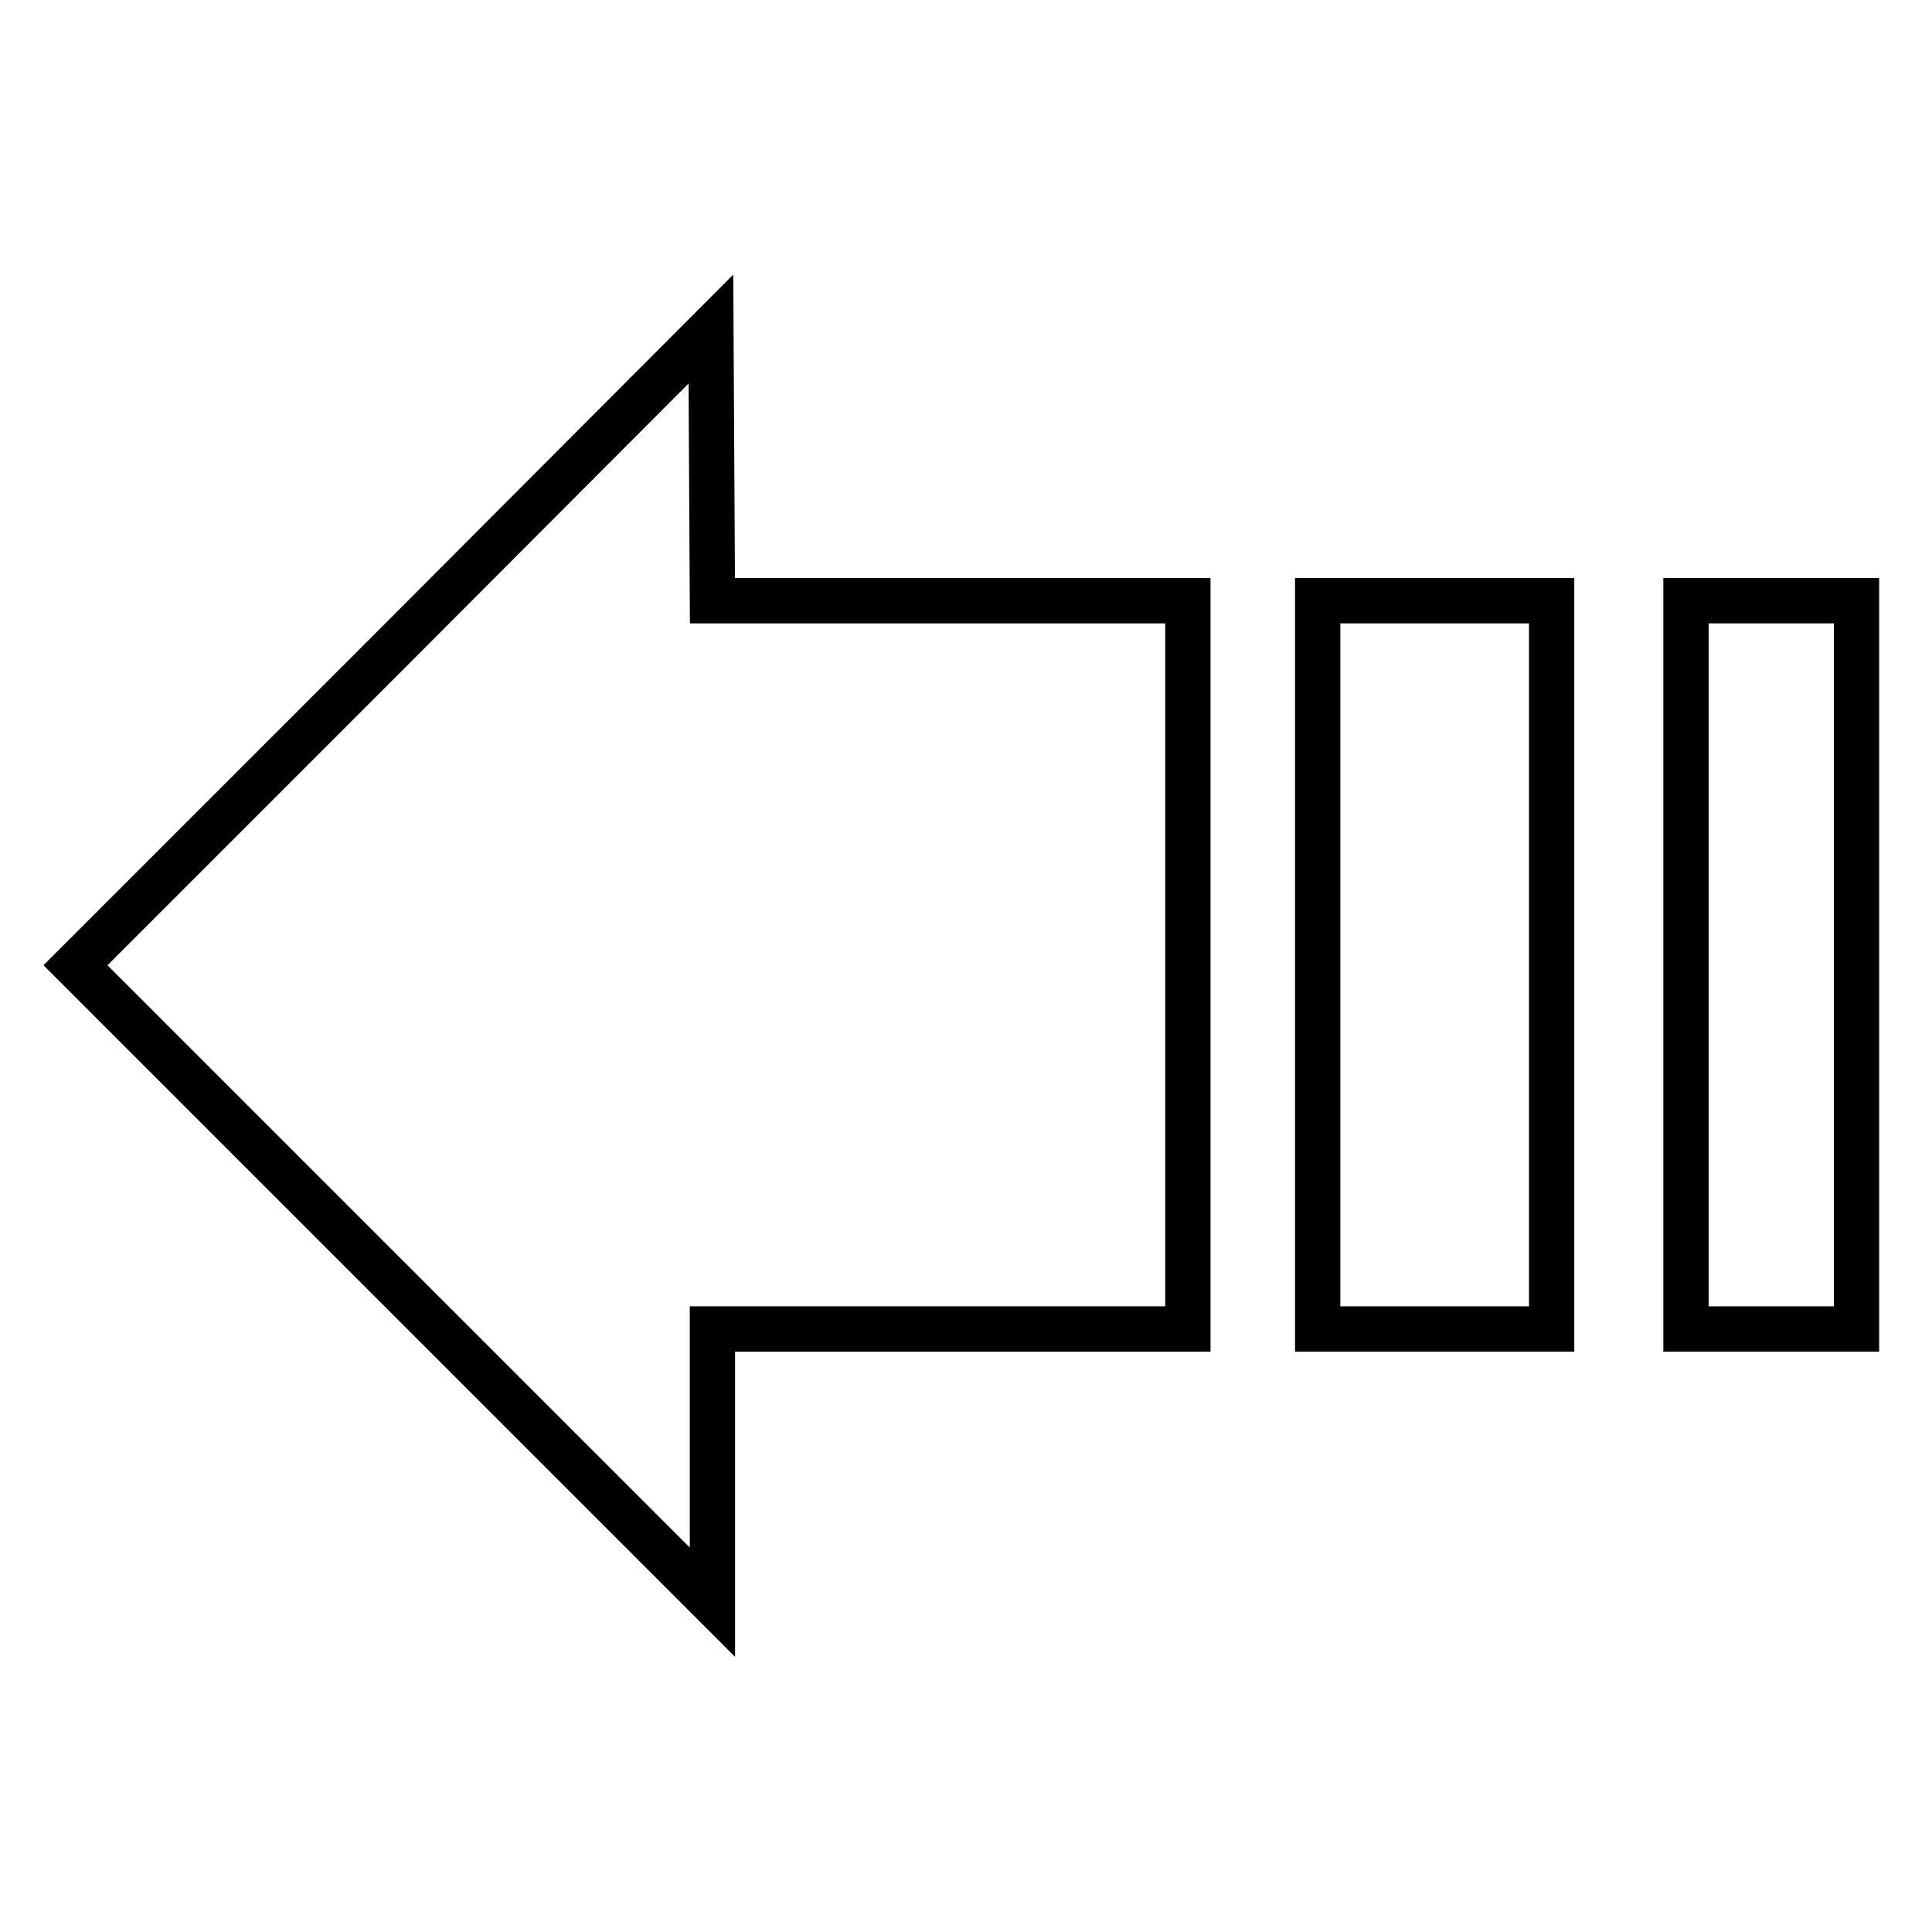
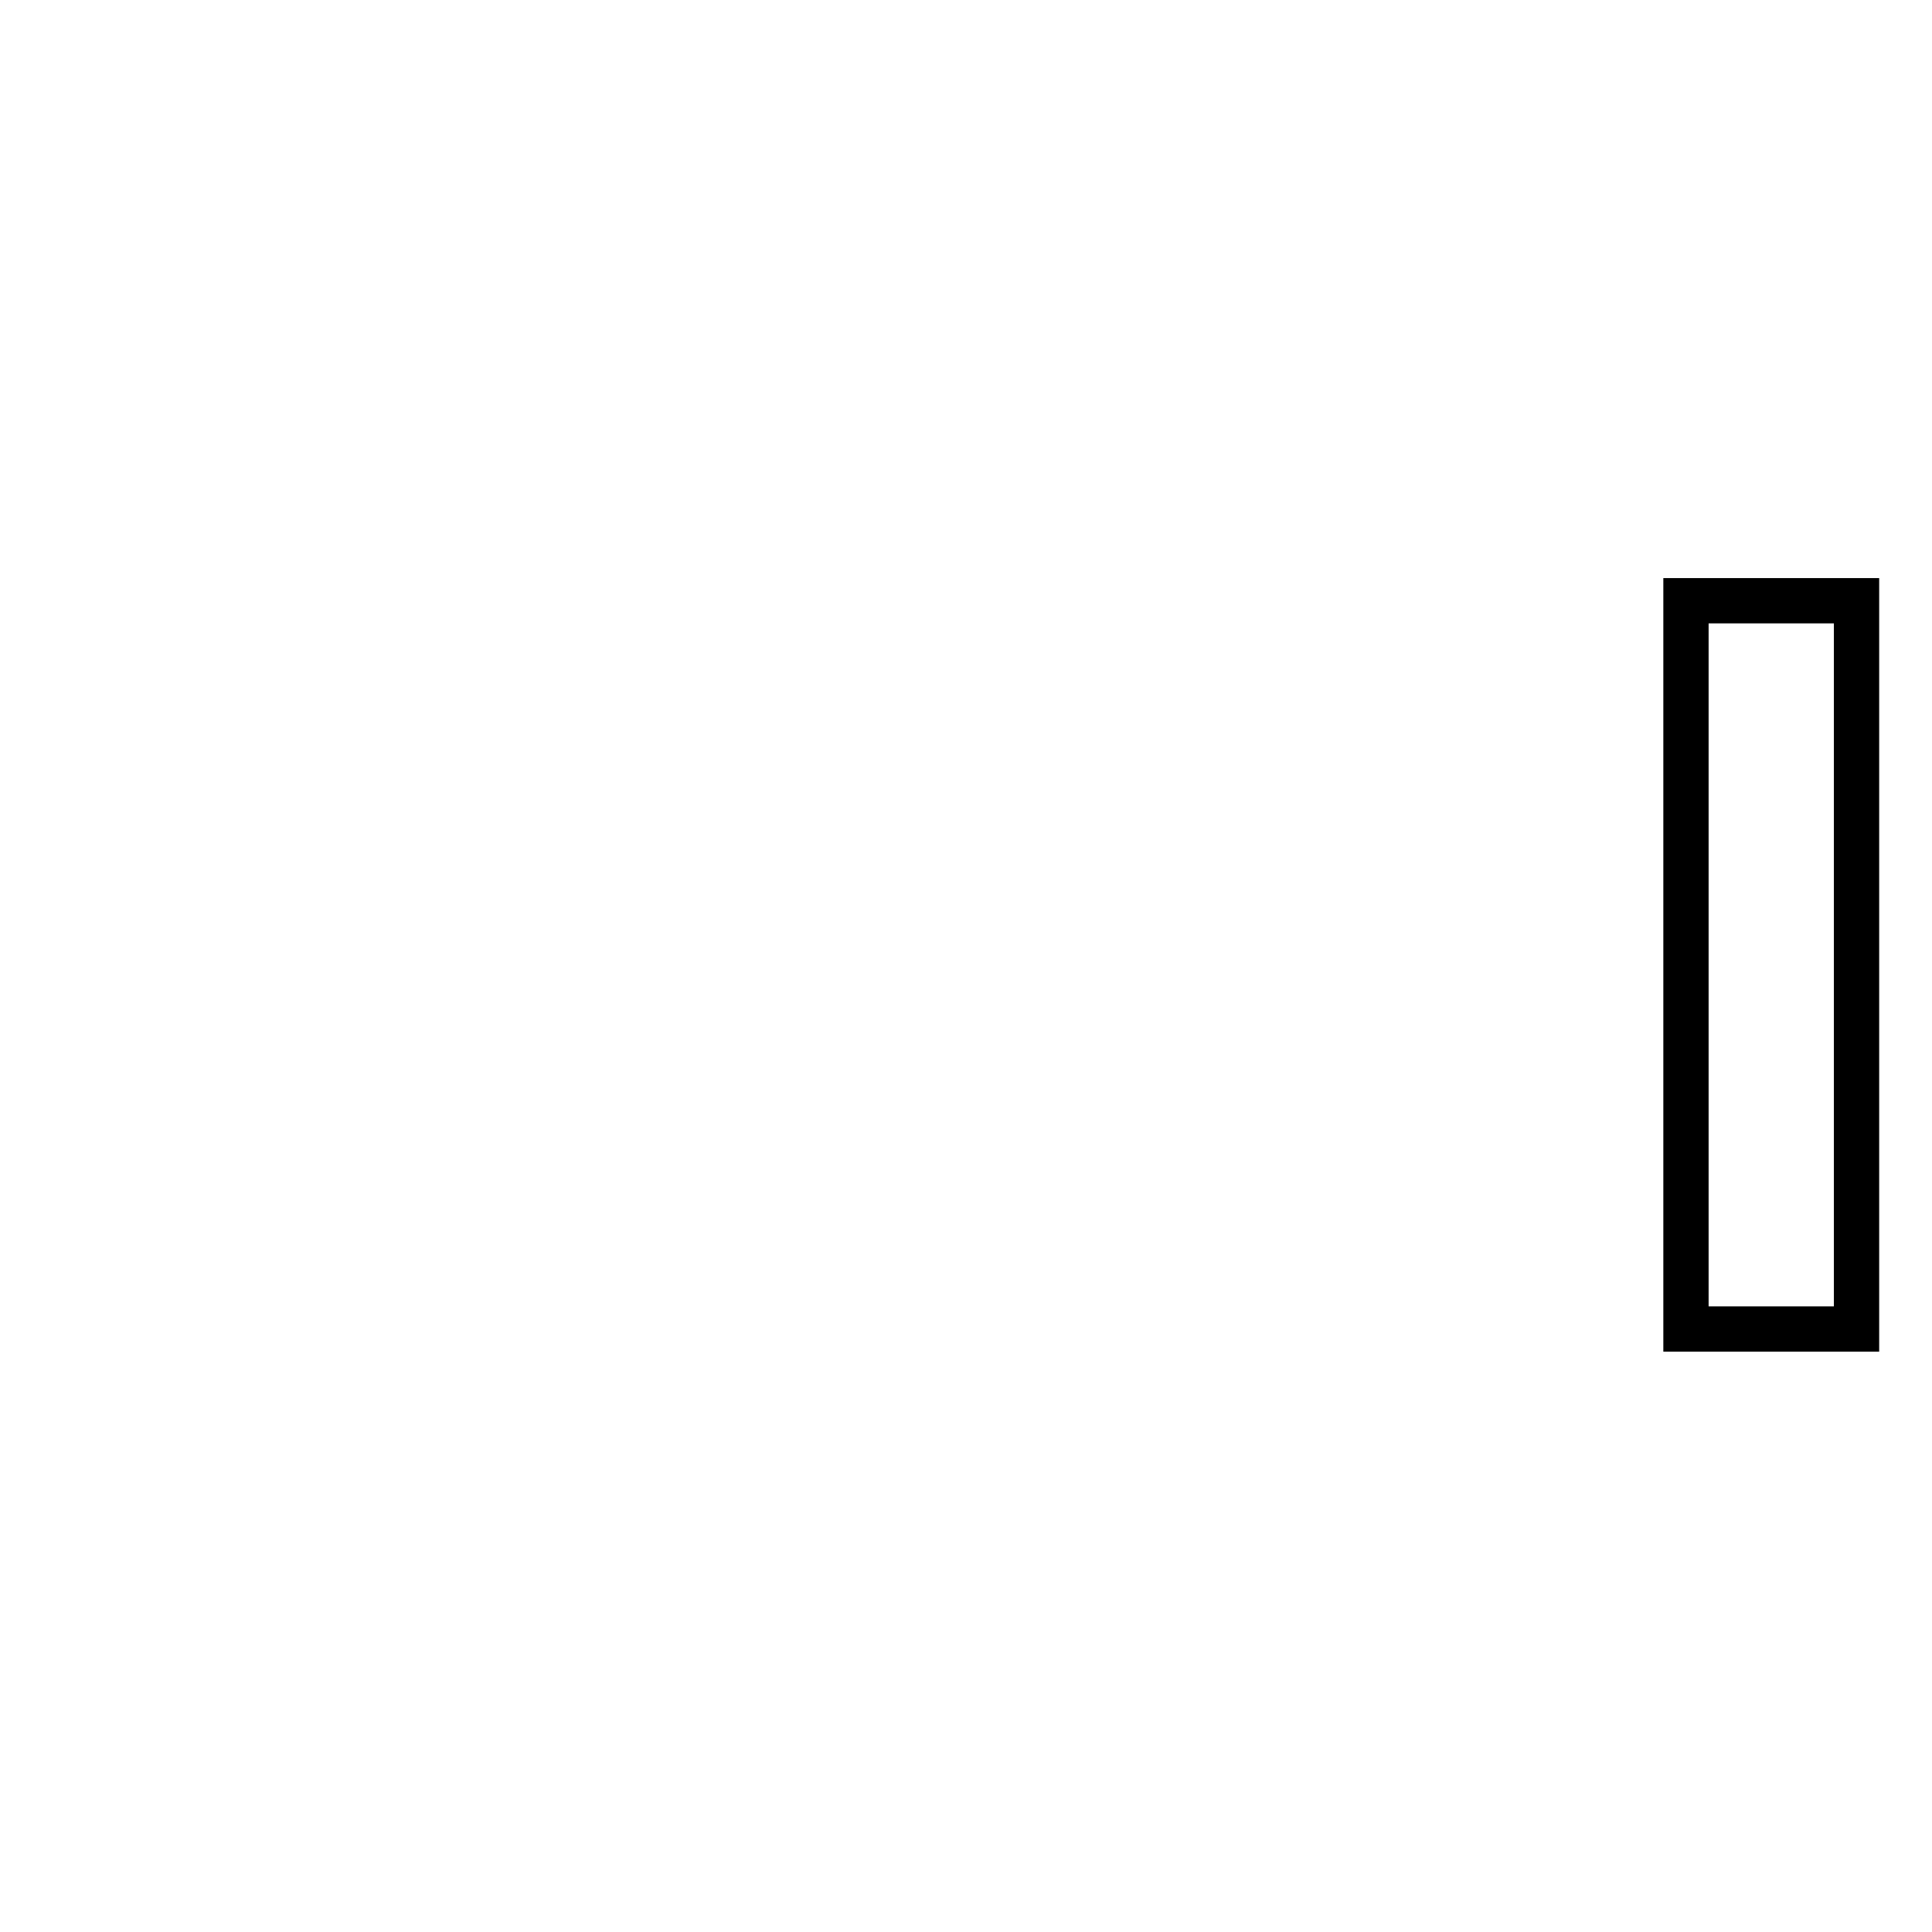
<svg xmlns="http://www.w3.org/2000/svg" version="1.1" x="0px" y="0px" viewBox="0 0 256 256" enable-background="new 0 0 256 256" xml:space="preserve">
  <g>
    <g>
      <g>
-         <path stroke-width="6" fill-opacity="0" stroke="#000000" d="M52.1,85.8L10,127.9l42.2,42.2l42.2,42.2v-18.1v-18.1h31.5h31.5v-48.2V79.6h-31.5H94.4l-0.1-18l-0.1-18L52.1,85.8z" />
-         <path stroke-width="6" fill-opacity="0" stroke="#000000" d="M174.6,127.9v48.2h15.5h15.5v-48.2V79.6h-15.5h-15.5V127.9z" />
-         <path stroke-width="6" fill-opacity="0" stroke="#000000" d="M223.4,127.9v48.2h11.3H246v-48.2V79.6h-11.3h-11.3L223.4,127.9L223.4,127.9z" />
+         <path stroke-width="6" fill-opacity="0" stroke="#000000" d="M223.4,127.9v48.2H246v-48.2V79.6h-11.3h-11.3L223.4,127.9L223.4,127.9z" />
      </g>
    </g>
  </g>
</svg>